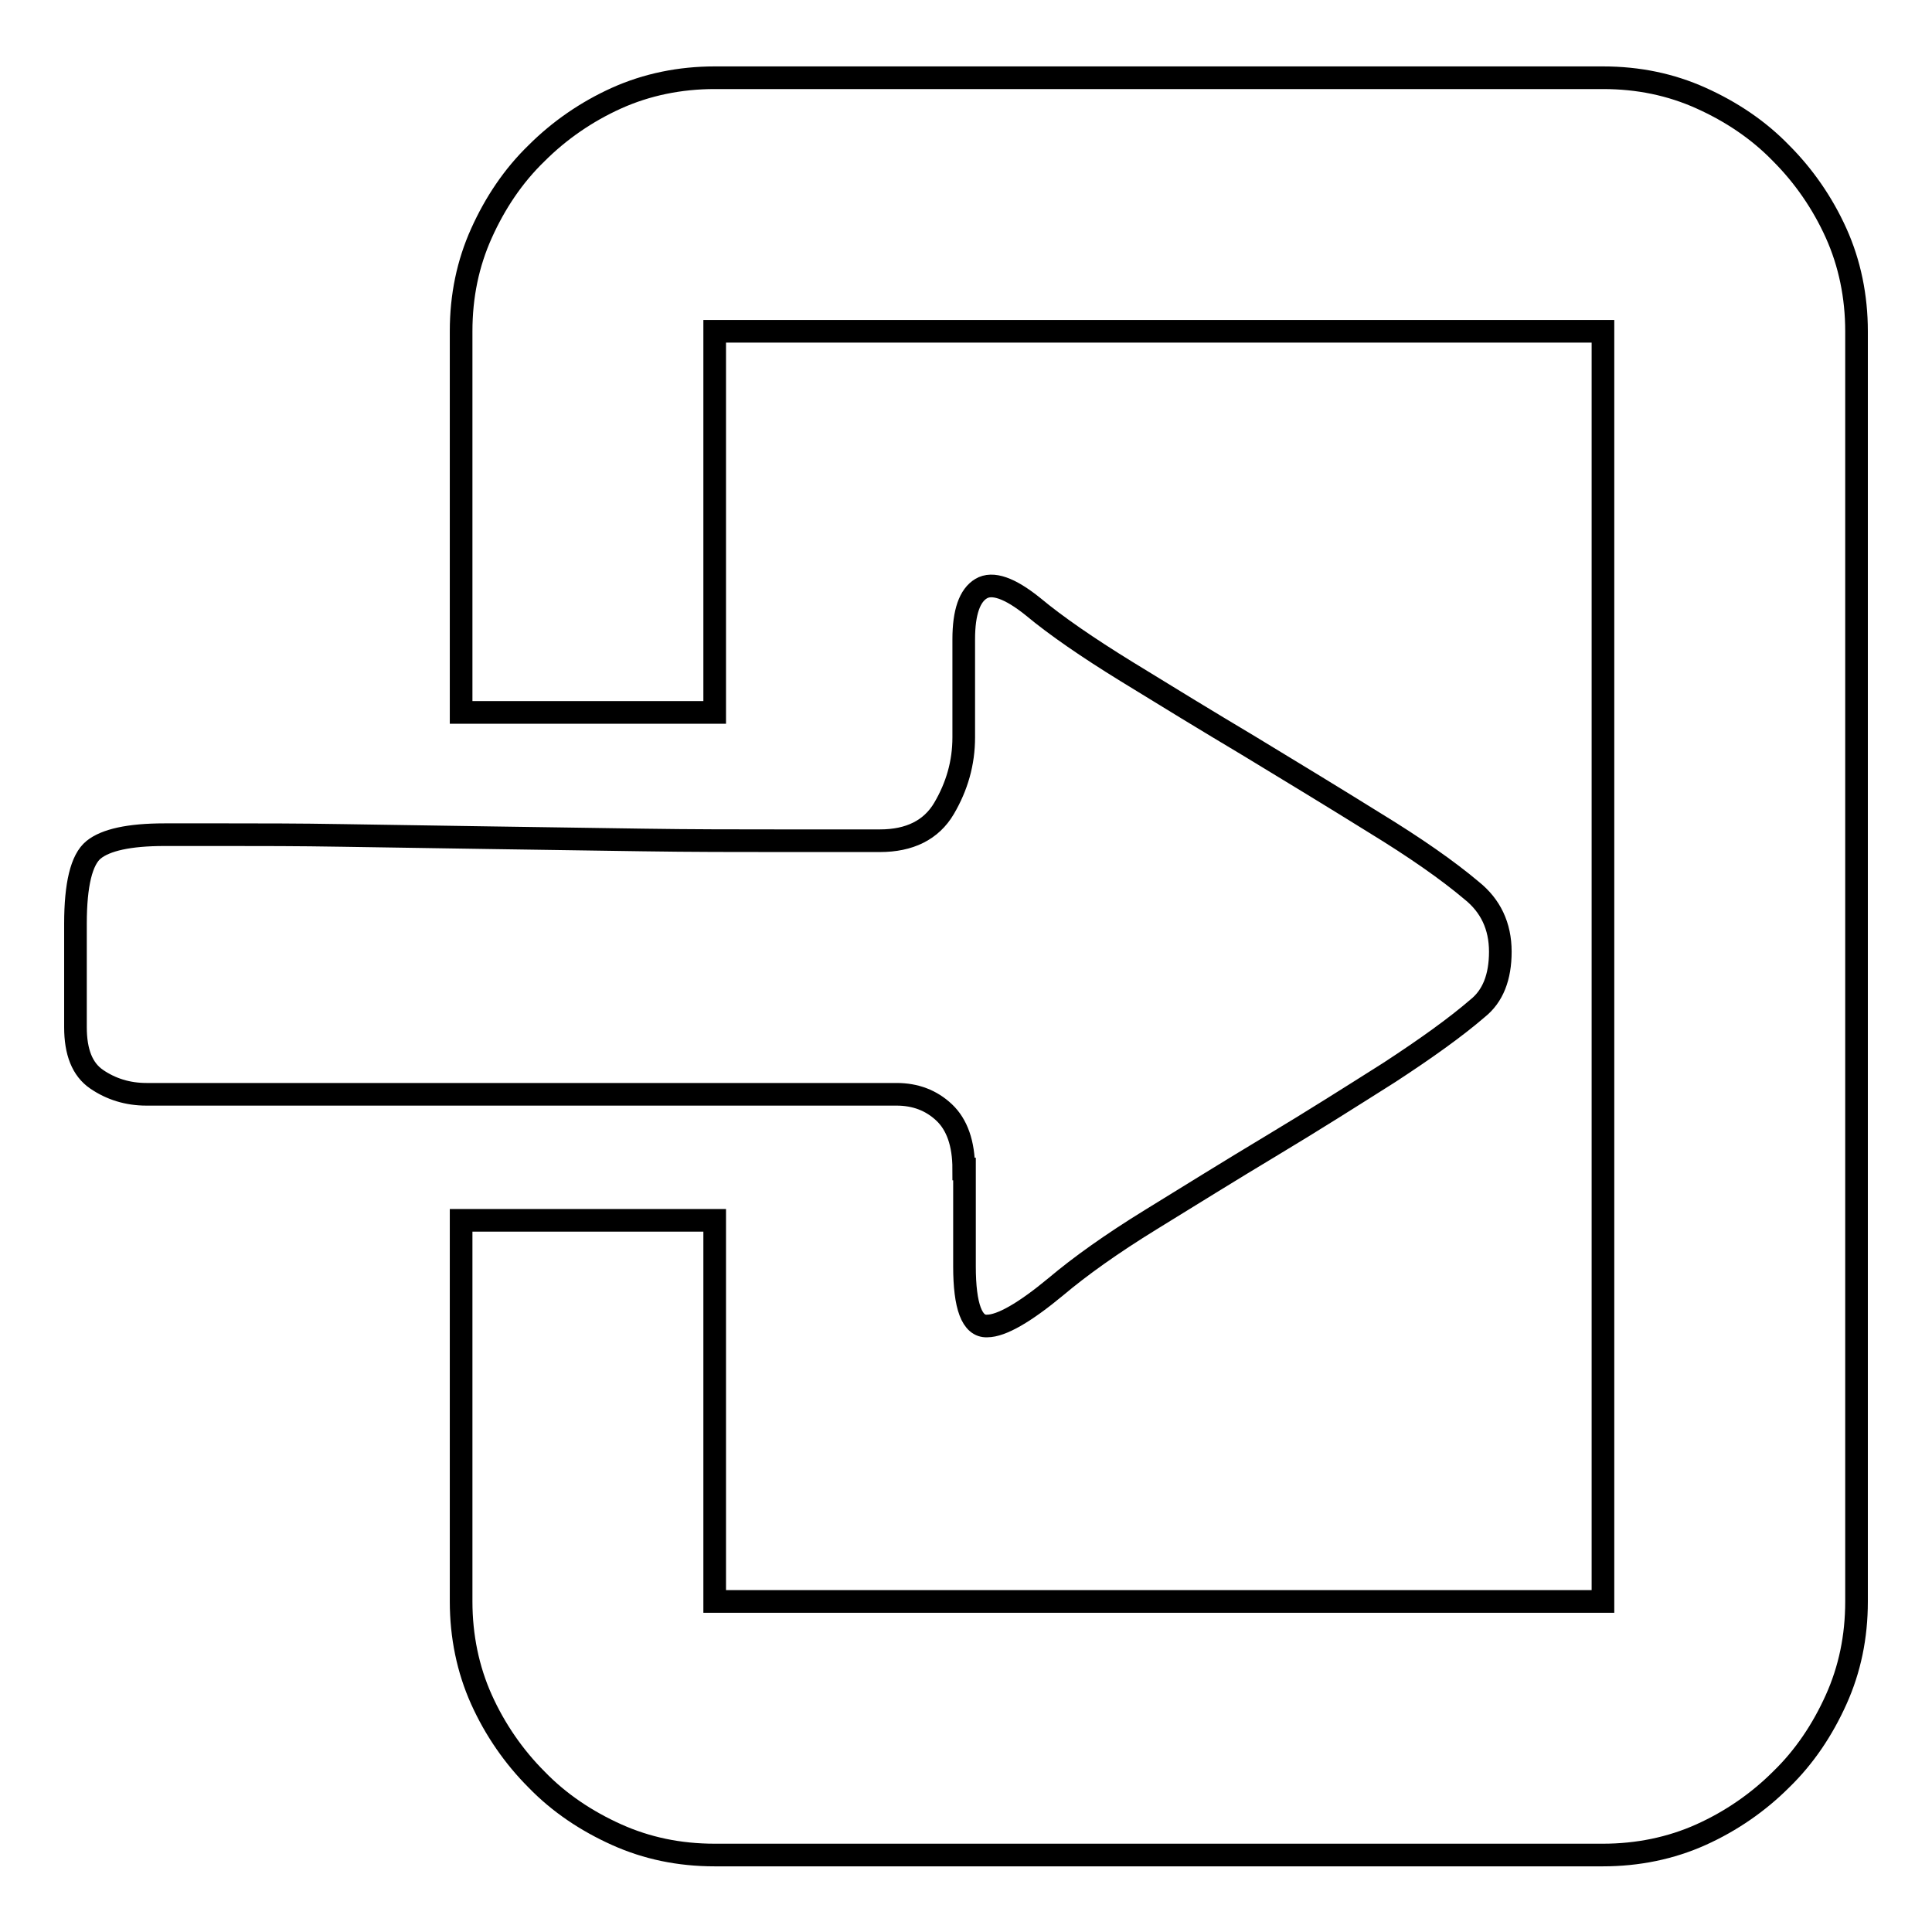
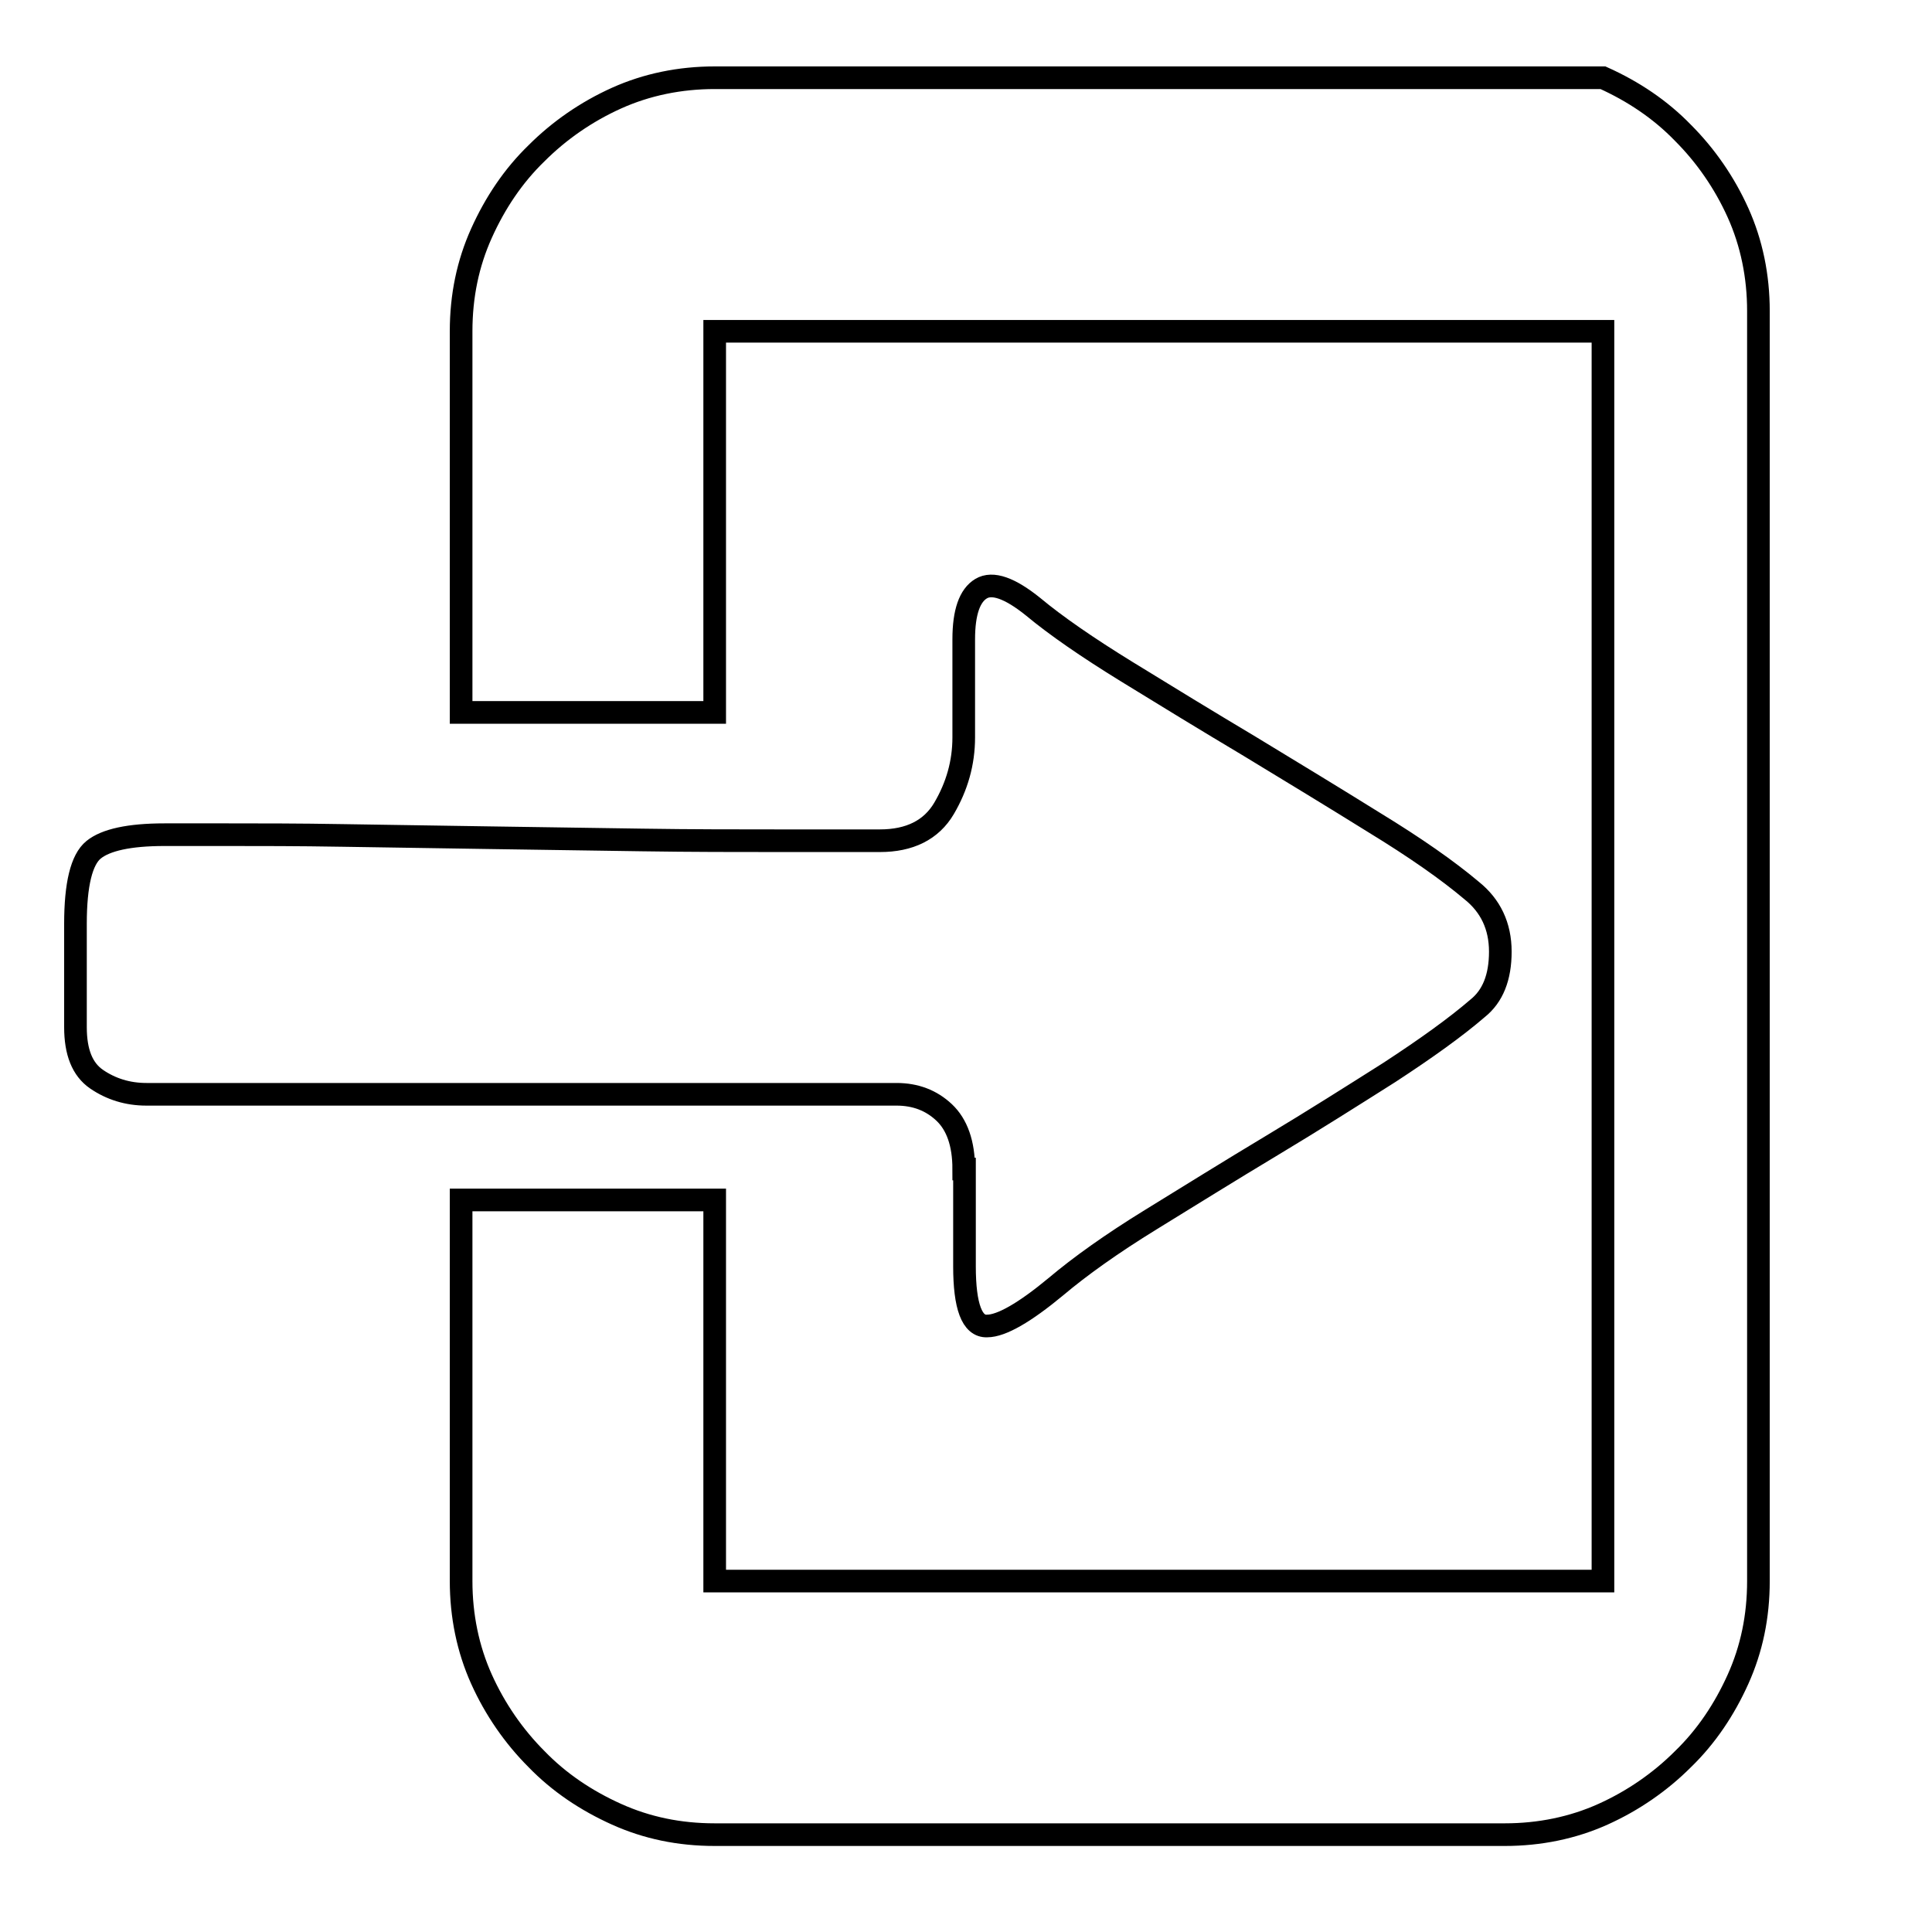
<svg xmlns="http://www.w3.org/2000/svg" version="1.1" x="0px" y="0px" viewBox="0 0 256 256" enable-background="new 0 0 256 256" xml:space="preserve">
  <g>
-     <path stroke-width="3" fill-opacity="0" stroke="#000000" d="M212.4,10.3c4.7,0,9,0.9,13,2.7c4,1.8,7.6,4.2,10.6,7.3c3,3,5.5,6.6,7.3,10.6s2.7,8.4,2.7,13v168.3 c0,4.7-0.9,9-2.7,13c-1.8,4-4.2,7.6-7.3,10.6c-3,3-6.6,5.5-10.6,7.3c-4,1.8-8.4,2.7-13,2.7H94.7c-4.7,0-9-0.9-13-2.7 c-4-1.8-7.6-4.2-10.6-7.3c-3-3-5.5-6.6-7.3-10.6c-1.8-4-2.7-8.4-2.7-13v-50.5h33.6v50.5h117.7V43.9H94.7v50.5H61.1V43.9 c0-4.7,0.9-9,2.7-13c1.8-4,4.2-7.6,7.3-10.6c3-3,6.6-5.5,10.6-7.3c4-1.8,8.4-2.7,13-2.7H212.4z M127.7,154.9c0-3.4-0.9-5.9-2.6-7.5 c-1.7-1.6-3.8-2.4-6.3-2.4H19.4c-2.5,0-4.7-0.7-6.6-2c-1.9-1.3-2.8-3.6-2.8-6.9v-13.7c0-5.2,0.8-8.5,2.4-9.8c1.6-1.3,4.7-2,9.4-2 h8.3c4.3,0,9.4,0,15.3,0.1c5.9,0.1,12.4,0.2,19.4,0.3c7,0.1,13.8,0.2,20.3,0.3c6.5,0.1,12.6,0.1,18.1,0.1h13.4 c3.9,0,6.8-1.4,8.5-4.3c1.7-2.9,2.6-6,2.6-9.4V84.7c0-3.6,0.8-5.8,2.3-6.7c1.5-0.9,3.8-0.1,6.9,2.4c3,2.5,7.2,5.4,12.4,8.6 c5.2,3.2,10.6,6.5,16.3,9.9c5.6,3.4,11.2,6.8,16.5,10.1c5.4,3.3,9.7,6.3,12.9,9c2.5,2,3.8,4.7,3.8,8.1c0,3.4-1,5.9-3,7.5 c-2.9,2.5-6.8,5.3-11.7,8.5c-4.9,3.1-10.1,6.4-15.6,9.7c-5.5,3.3-10.8,6.6-16,9.8c-5.2,3.2-9.4,6.2-12.6,8.9 c-4.1,3.4-7.2,5.2-9.1,5.2c-2,0.1-3-2.6-3-7.9V154.9L127.7,154.9z" />
+     <path stroke-width="3" fill-opacity="0" stroke="#000000" d="M212.4,10.3c4,1.8,7.6,4.2,10.6,7.3c3,3,5.5,6.6,7.3,10.6s2.7,8.4,2.7,13v168.3 c0,4.7-0.9,9-2.7,13c-1.8,4-4.2,7.6-7.3,10.6c-3,3-6.6,5.5-10.6,7.3c-4,1.8-8.4,2.7-13,2.7H94.7c-4.7,0-9-0.9-13-2.7 c-4-1.8-7.6-4.2-10.6-7.3c-3-3-5.5-6.6-7.3-10.6c-1.8-4-2.7-8.4-2.7-13v-50.5h33.6v50.5h117.7V43.9H94.7v50.5H61.1V43.9 c0-4.7,0.9-9,2.7-13c1.8-4,4.2-7.6,7.3-10.6c3-3,6.6-5.5,10.6-7.3c4-1.8,8.4-2.7,13-2.7H212.4z M127.7,154.9c0-3.4-0.9-5.9-2.6-7.5 c-1.7-1.6-3.8-2.4-6.3-2.4H19.4c-2.5,0-4.7-0.7-6.6-2c-1.9-1.3-2.8-3.6-2.8-6.9v-13.7c0-5.2,0.8-8.5,2.4-9.8c1.6-1.3,4.7-2,9.4-2 h8.3c4.3,0,9.4,0,15.3,0.1c5.9,0.1,12.4,0.2,19.4,0.3c7,0.1,13.8,0.2,20.3,0.3c6.5,0.1,12.6,0.1,18.1,0.1h13.4 c3.9,0,6.8-1.4,8.5-4.3c1.7-2.9,2.6-6,2.6-9.4V84.7c0-3.6,0.8-5.8,2.3-6.7c1.5-0.9,3.8-0.1,6.9,2.4c3,2.5,7.2,5.4,12.4,8.6 c5.2,3.2,10.6,6.5,16.3,9.9c5.6,3.4,11.2,6.8,16.5,10.1c5.4,3.3,9.7,6.3,12.9,9c2.5,2,3.8,4.7,3.8,8.1c0,3.4-1,5.9-3,7.5 c-2.9,2.5-6.8,5.3-11.7,8.5c-4.9,3.1-10.1,6.4-15.6,9.7c-5.5,3.3-10.8,6.6-16,9.8c-5.2,3.2-9.4,6.2-12.6,8.9 c-4.1,3.4-7.2,5.2-9.1,5.2c-2,0.1-3-2.6-3-7.9V154.9L127.7,154.9z" />
  </g>
</svg>